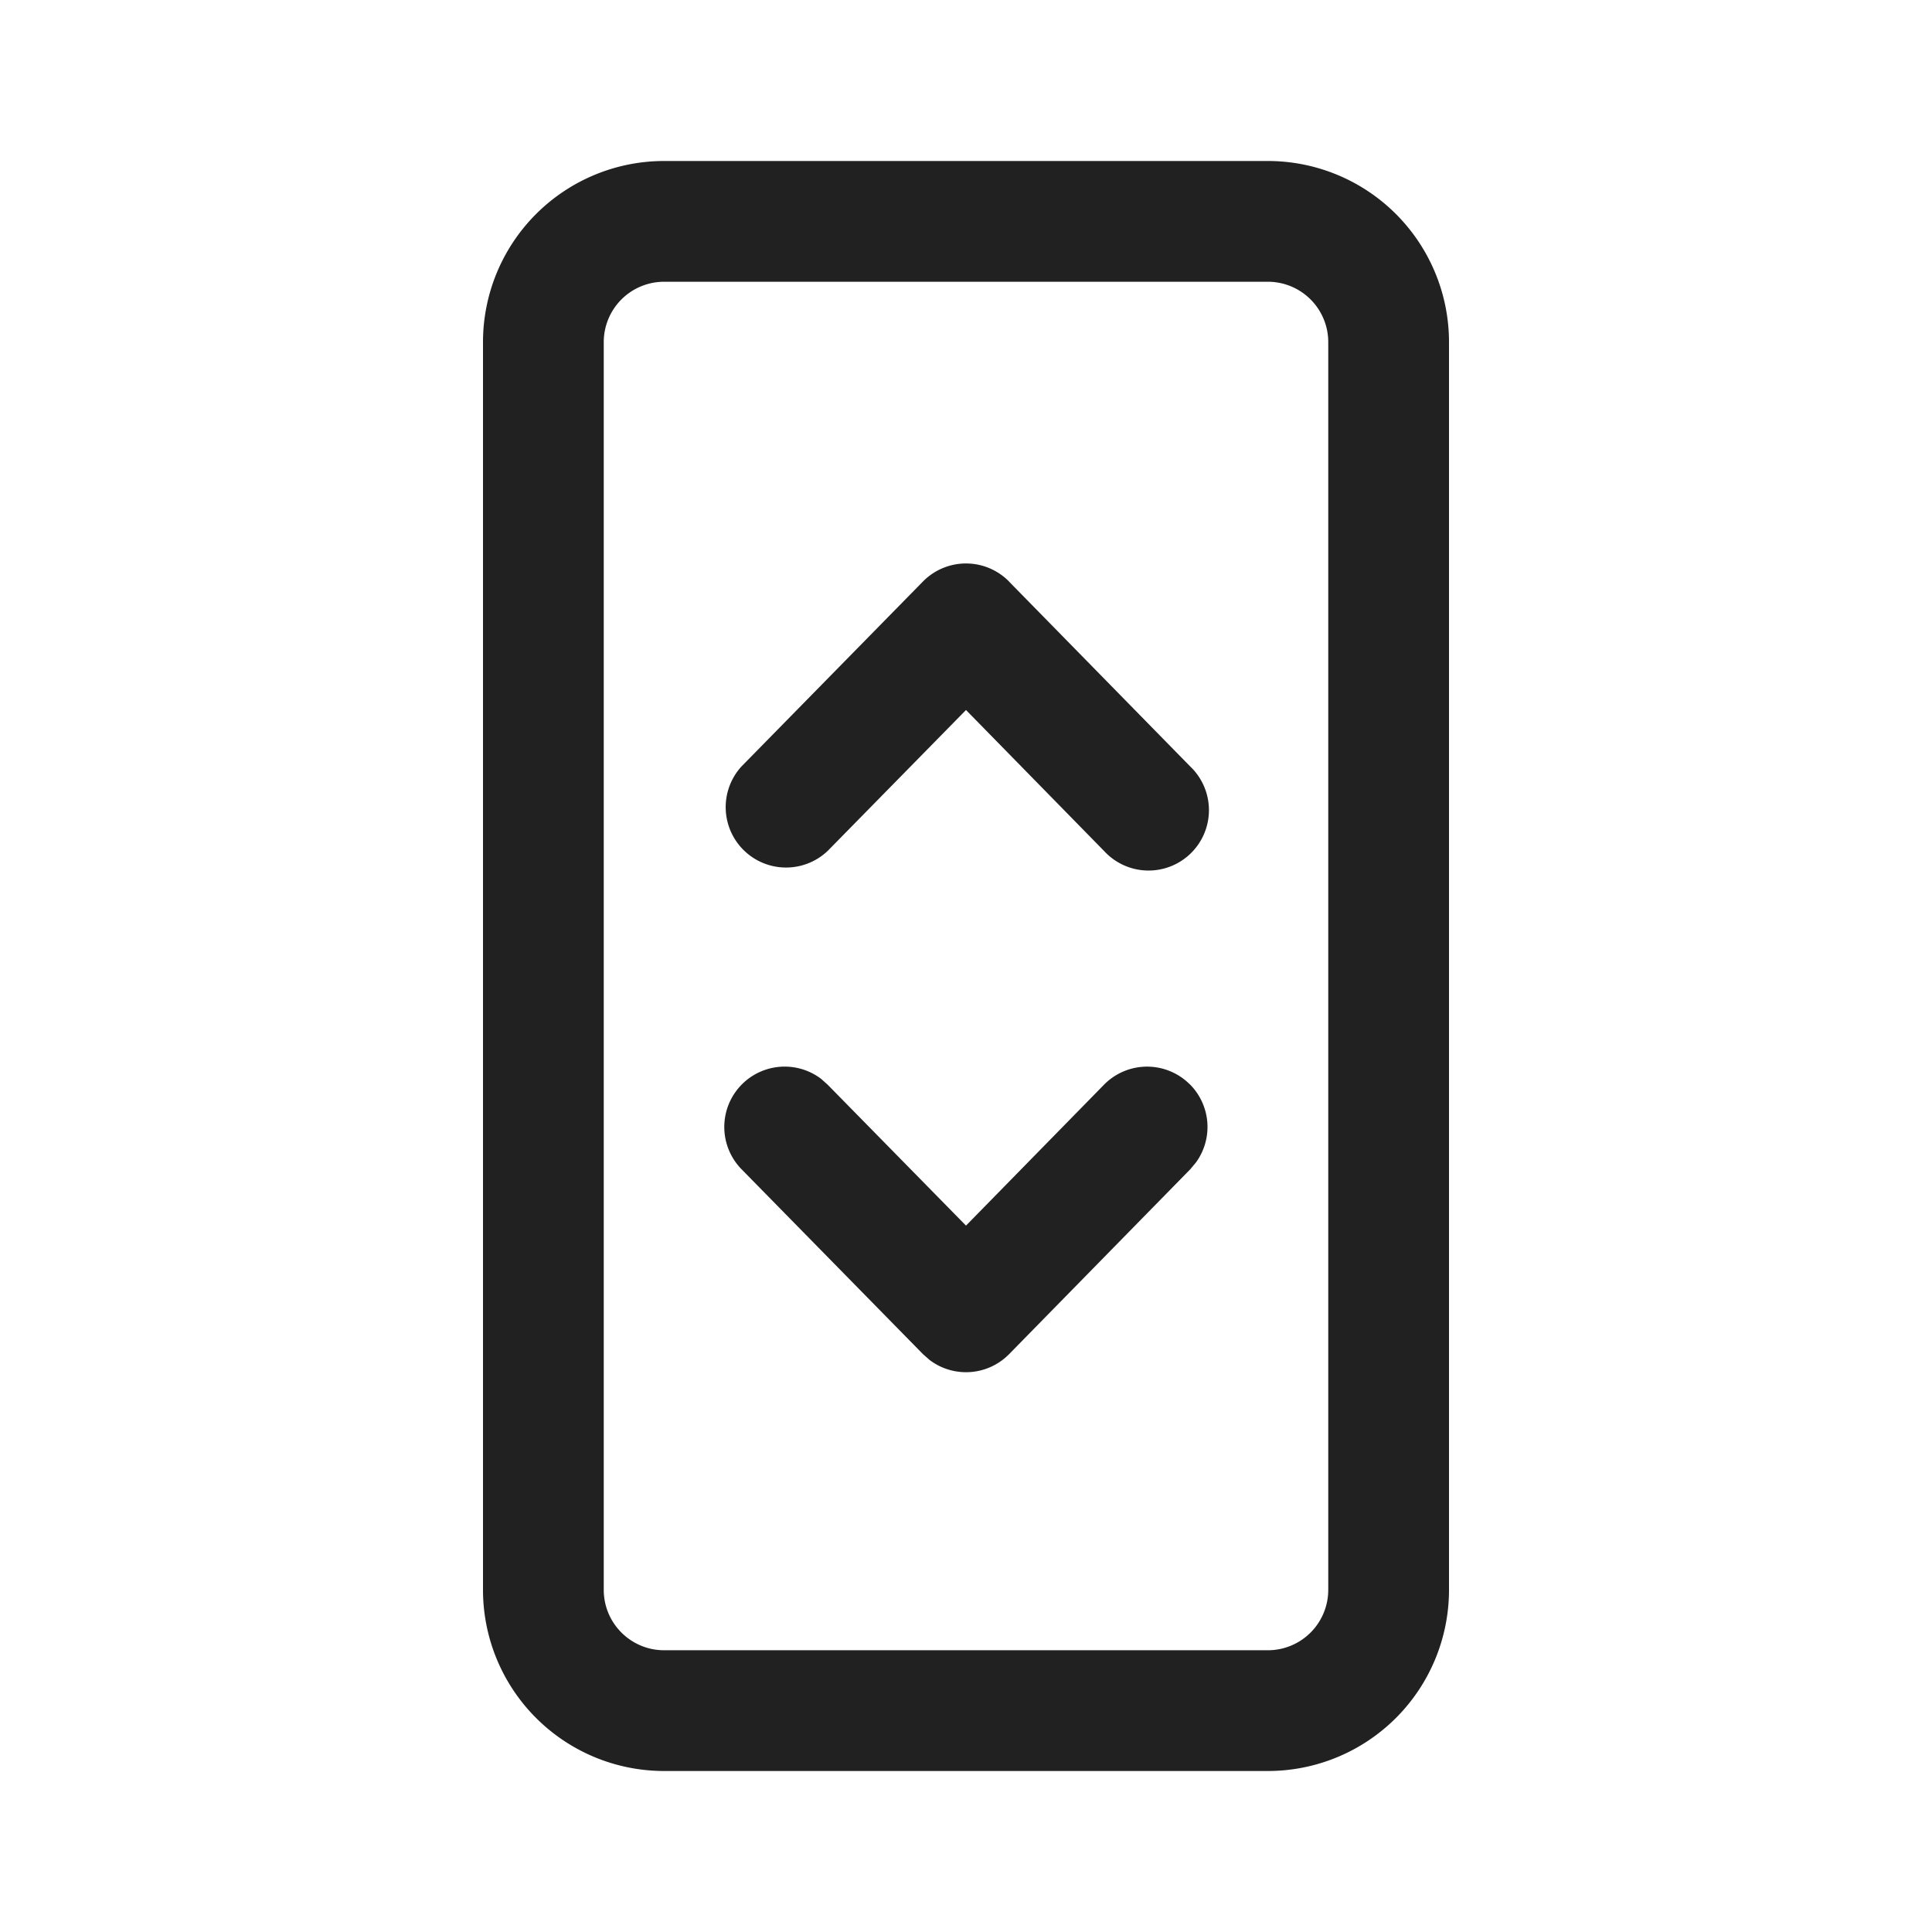
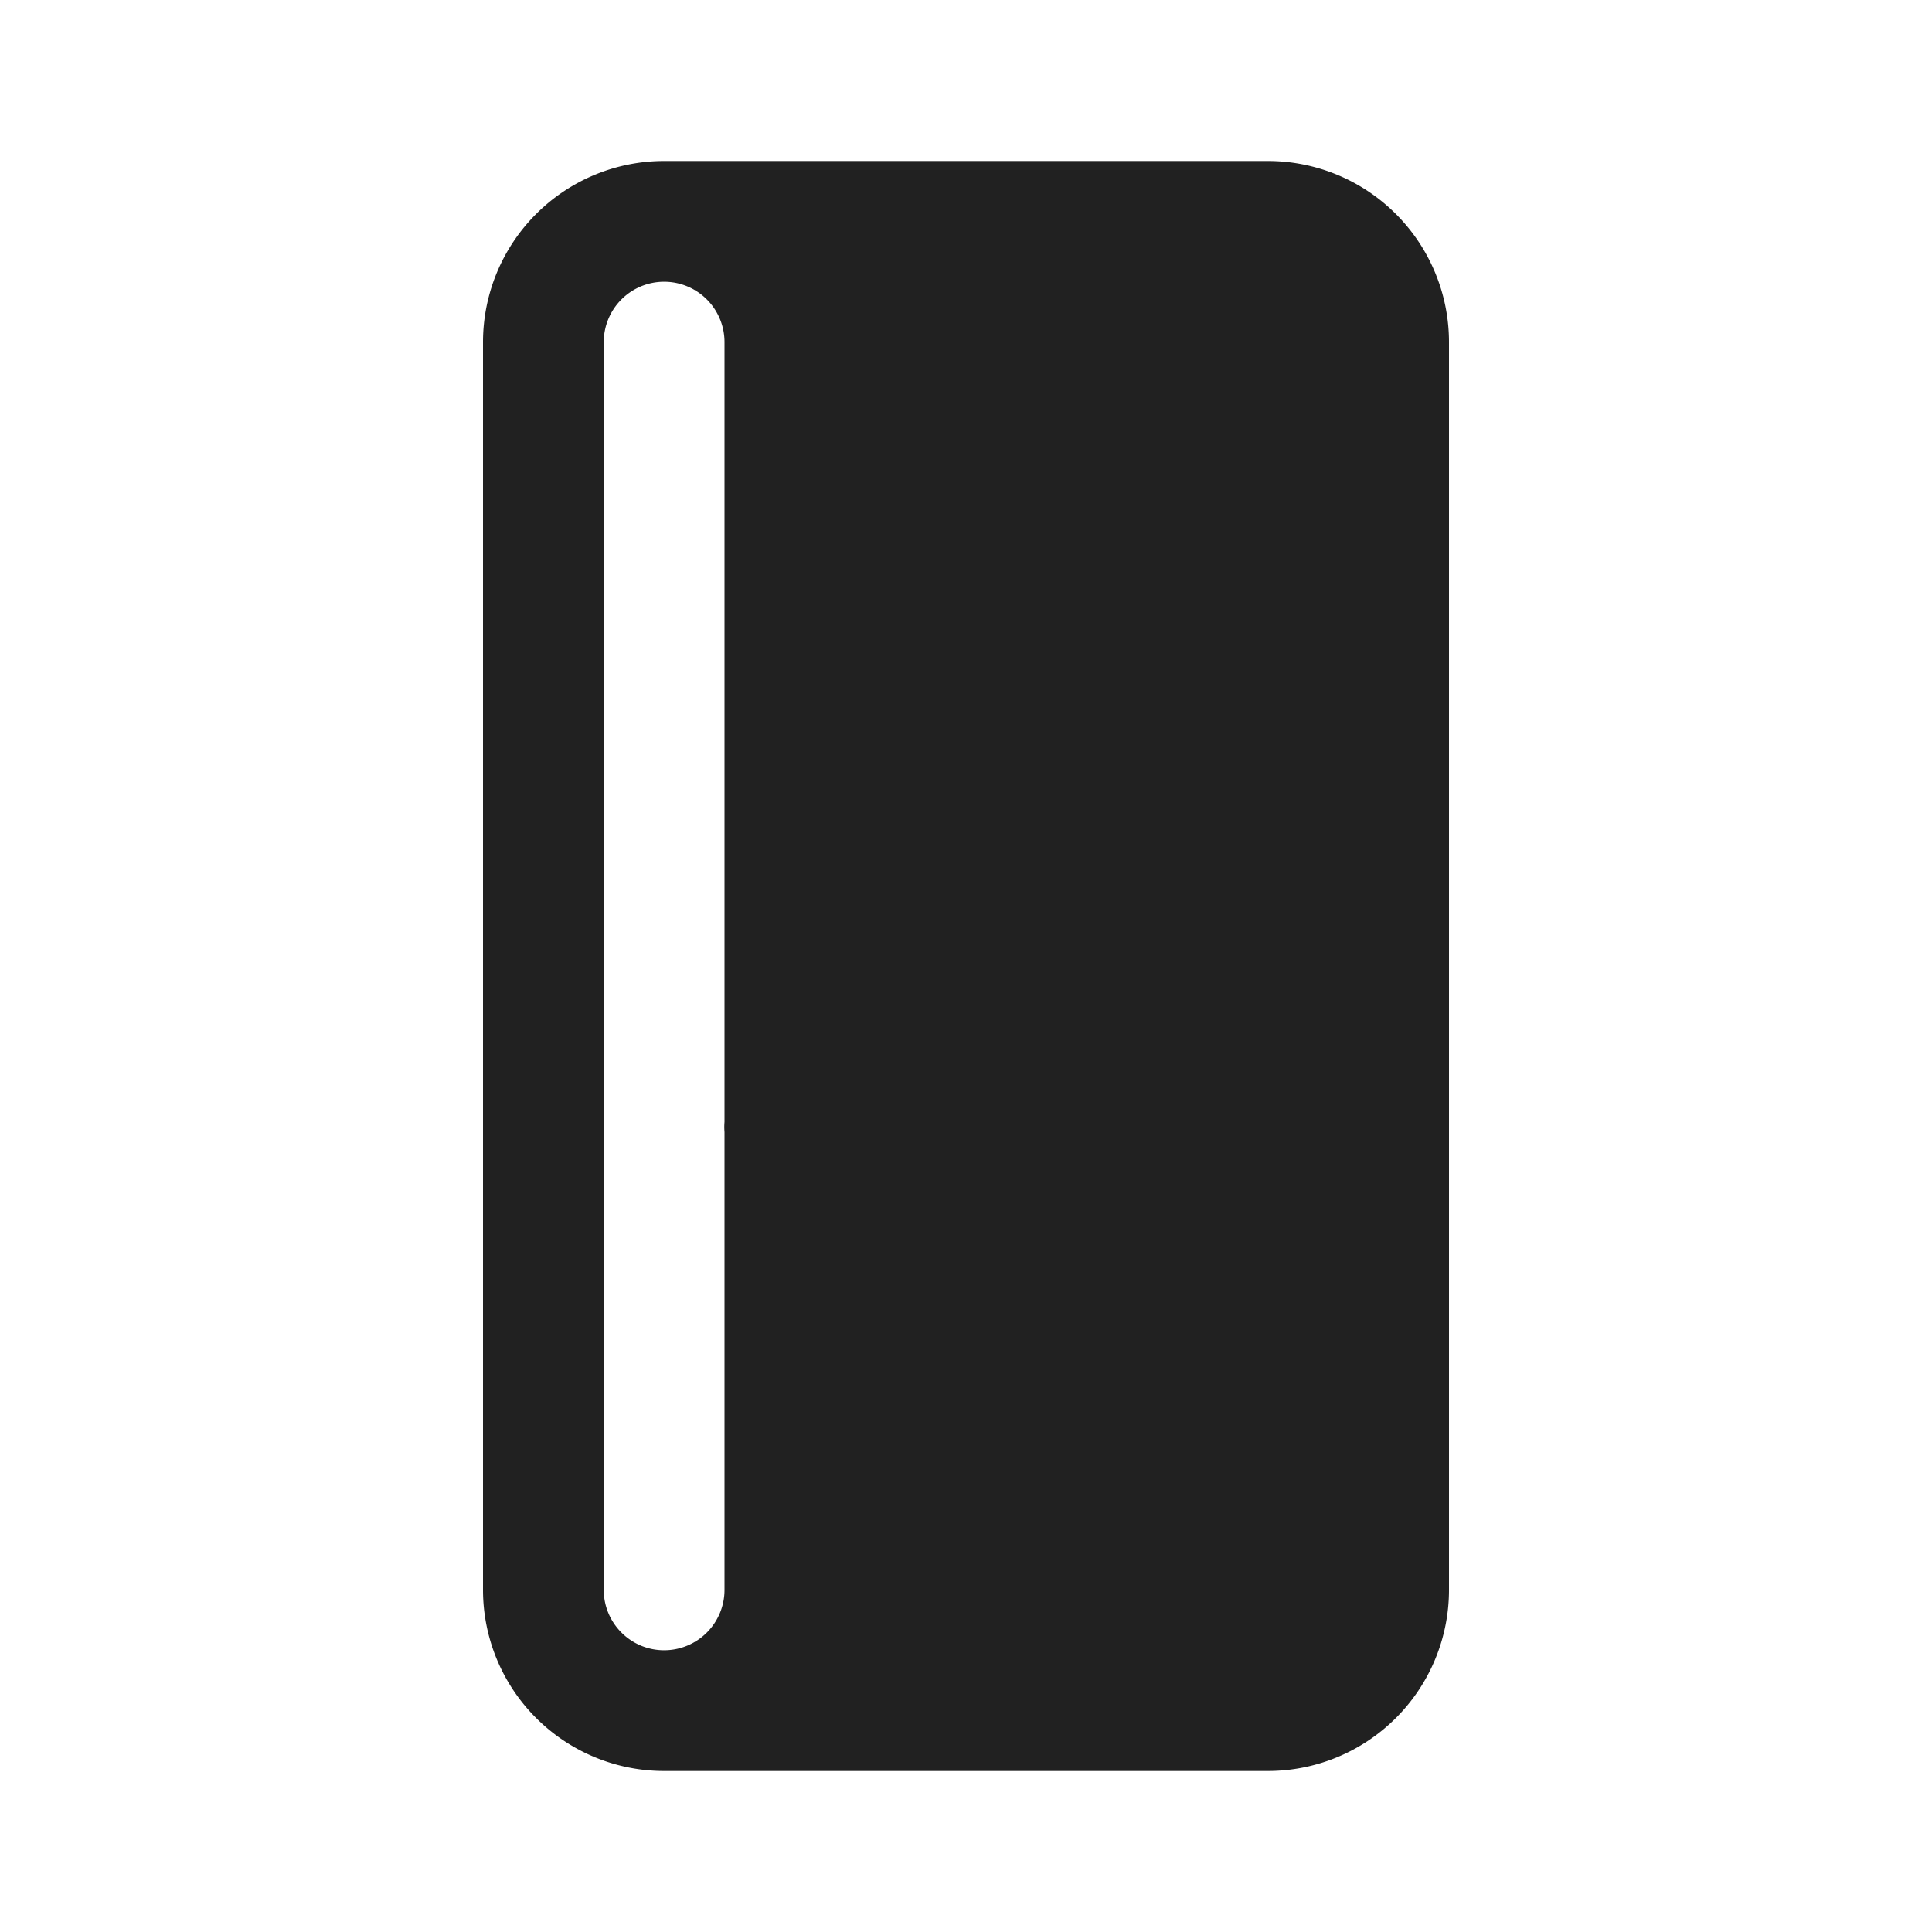
<svg xmlns="http://www.w3.org/2000/svg" width="24" height="24" fill="none" viewBox="0 0 24 24">
-   <path d="M15.75 2A2.25 2.25 0 0 1 18 4.25v15.5A2.25 2.25 0 0 1 15.75 22h-7.5A2.25 2.25 0 0 1 6 19.75V4.25A2.25 2.25 0 0 1 8.25 2h7.5Zm0 1.5h-7.5a.75.75 0 0 0-.75.75v15.5c0 .414.336.75.75.75h7.5a.75.75 0 0 0 .75-.75V4.25a.75.75 0 0 0-.75-.75Zm-.975 9.964a.75.75 0 0 1 .082.976l-.071.085-2.25 2.296a.75.75 0 0 1-.987.074l-.084-.074-2.253-2.296a.75.75 0 0 1 .987-1.124l.083.074L12 15.225l1.714-1.75a.75.75 0 0 1 1.061-.01Zm-2.24-6.239 2.25 2.296a.75.75 0 1 1-1.07 1.05L12 8.82l-1.718 1.75a.75.75 0 0 1-1.07-1.05l2.253-2.296a.75.75 0 0 1 1.07 0Z" fill="#212121" />
+   <path d="M15.75 2A2.25 2.25 0 0 1 18 4.25v15.5A2.25 2.25 0 0 1 15.75 22h-7.5A2.25 2.25 0 0 1 6 19.75V4.25A2.25 2.25 0 0 1 8.25 2h7.5Zm0 1.5h-7.5a.75.75 0 0 0-.75.75v15.5c0 .414.336.75.75.75a.75.75 0 0 0 .75-.75V4.25a.75.75 0 0 0-.75-.75Zm-.975 9.964a.75.75 0 0 1 .082.976l-.071.085-2.25 2.296a.75.75 0 0 1-.987.074l-.084-.074-2.253-2.296a.75.75 0 0 1 .987-1.124l.083.074L12 15.225l1.714-1.75a.75.75 0 0 1 1.061-.01Zm-2.24-6.239 2.25 2.296a.75.75 0 1 1-1.07 1.05L12 8.82l-1.718 1.75a.75.75 0 0 1-1.07-1.05l2.253-2.296a.75.75 0 0 1 1.07 0Z" fill="#212121" />
</svg>